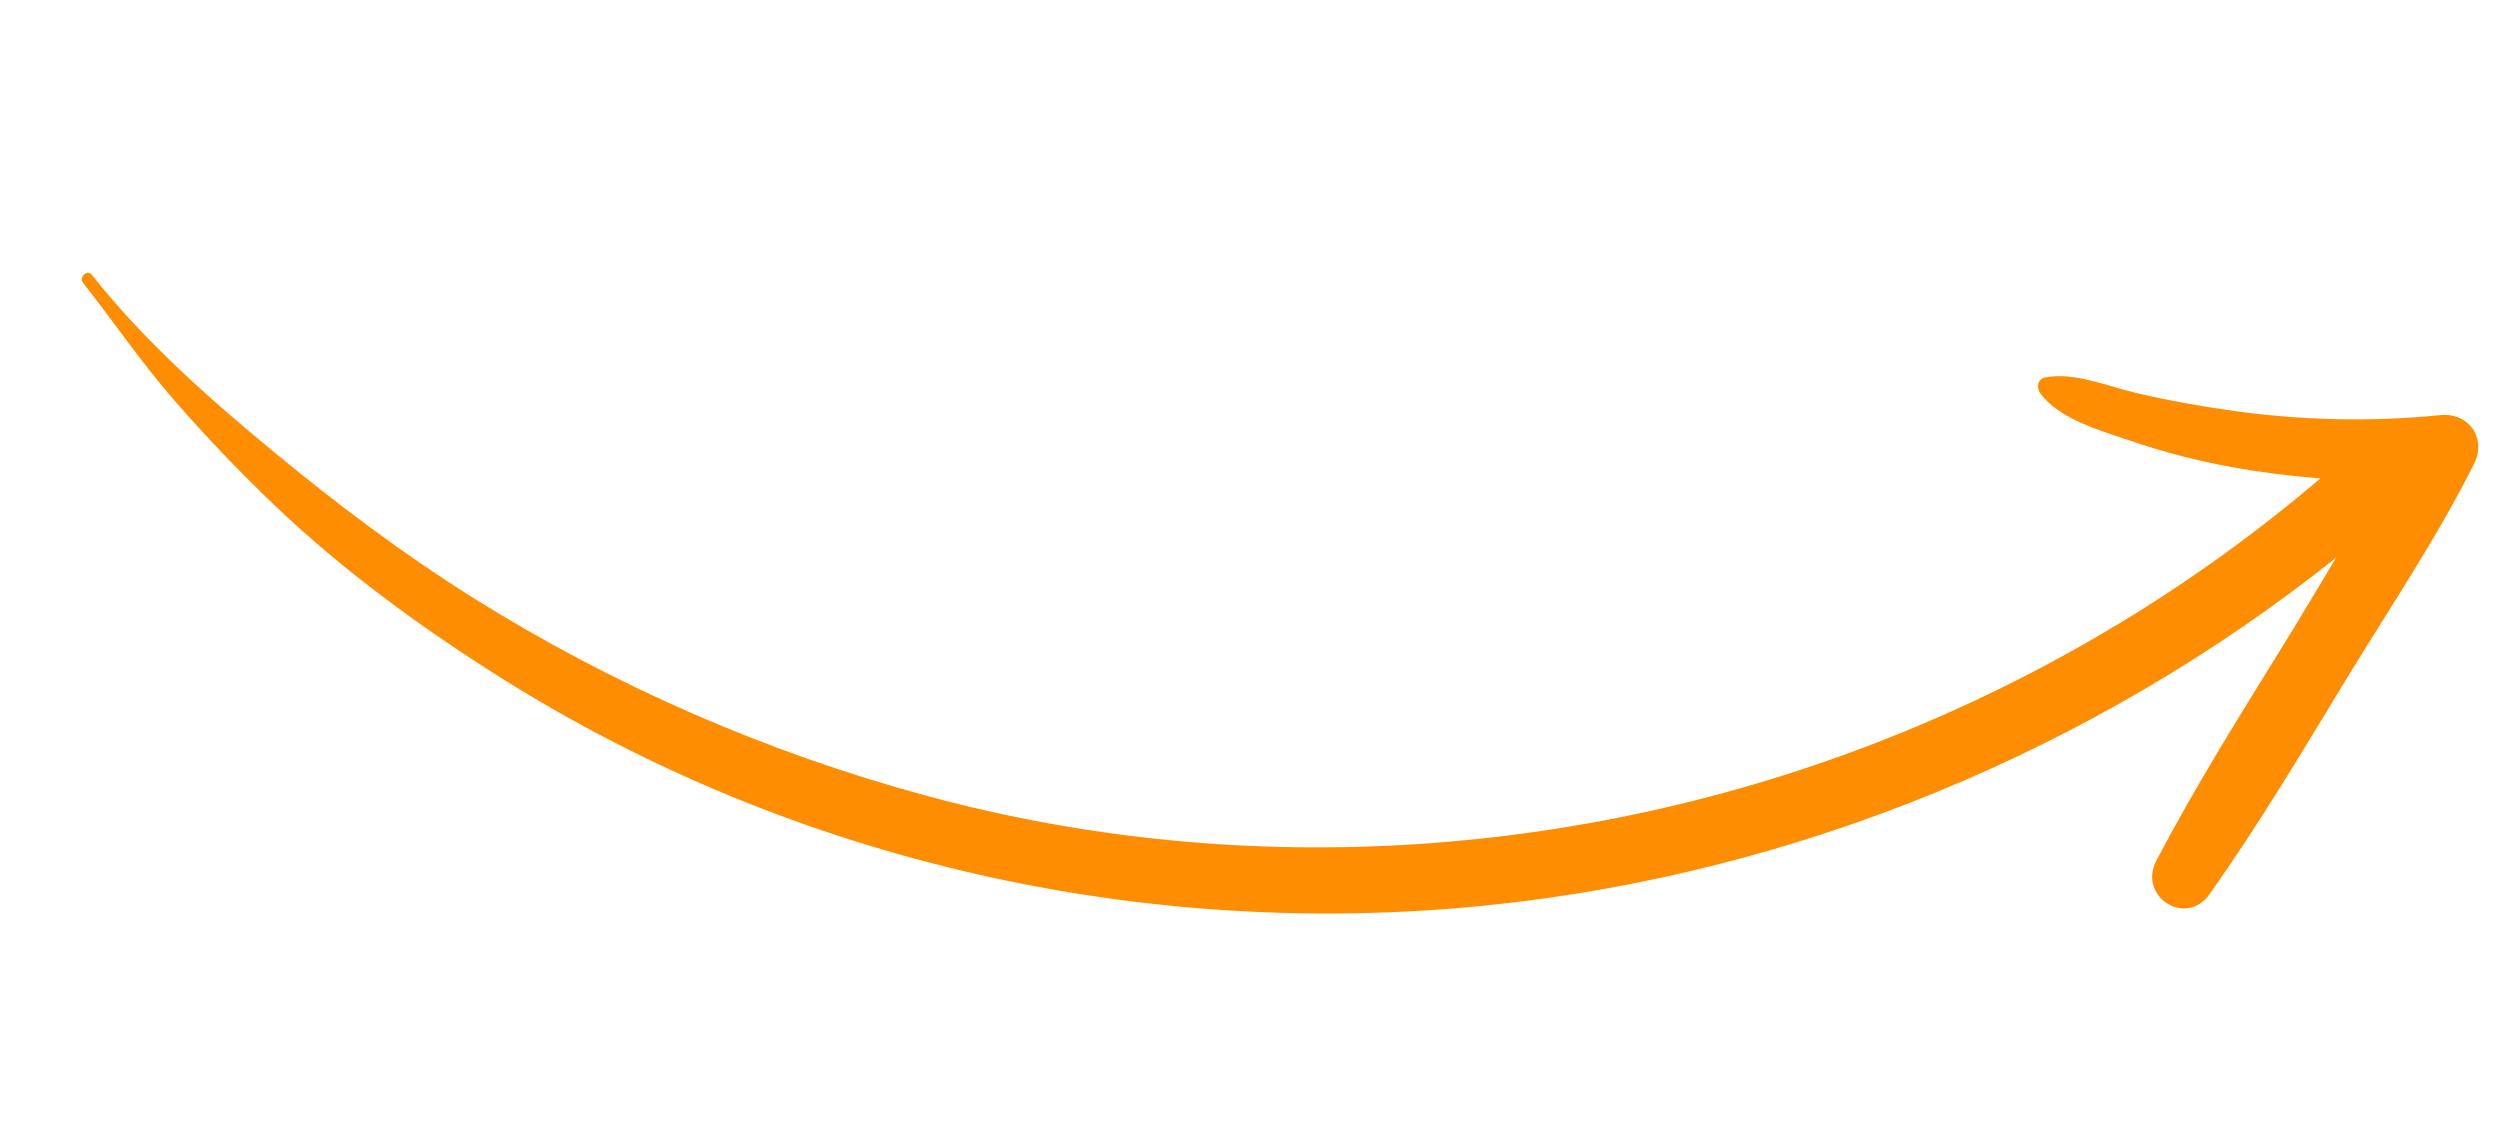
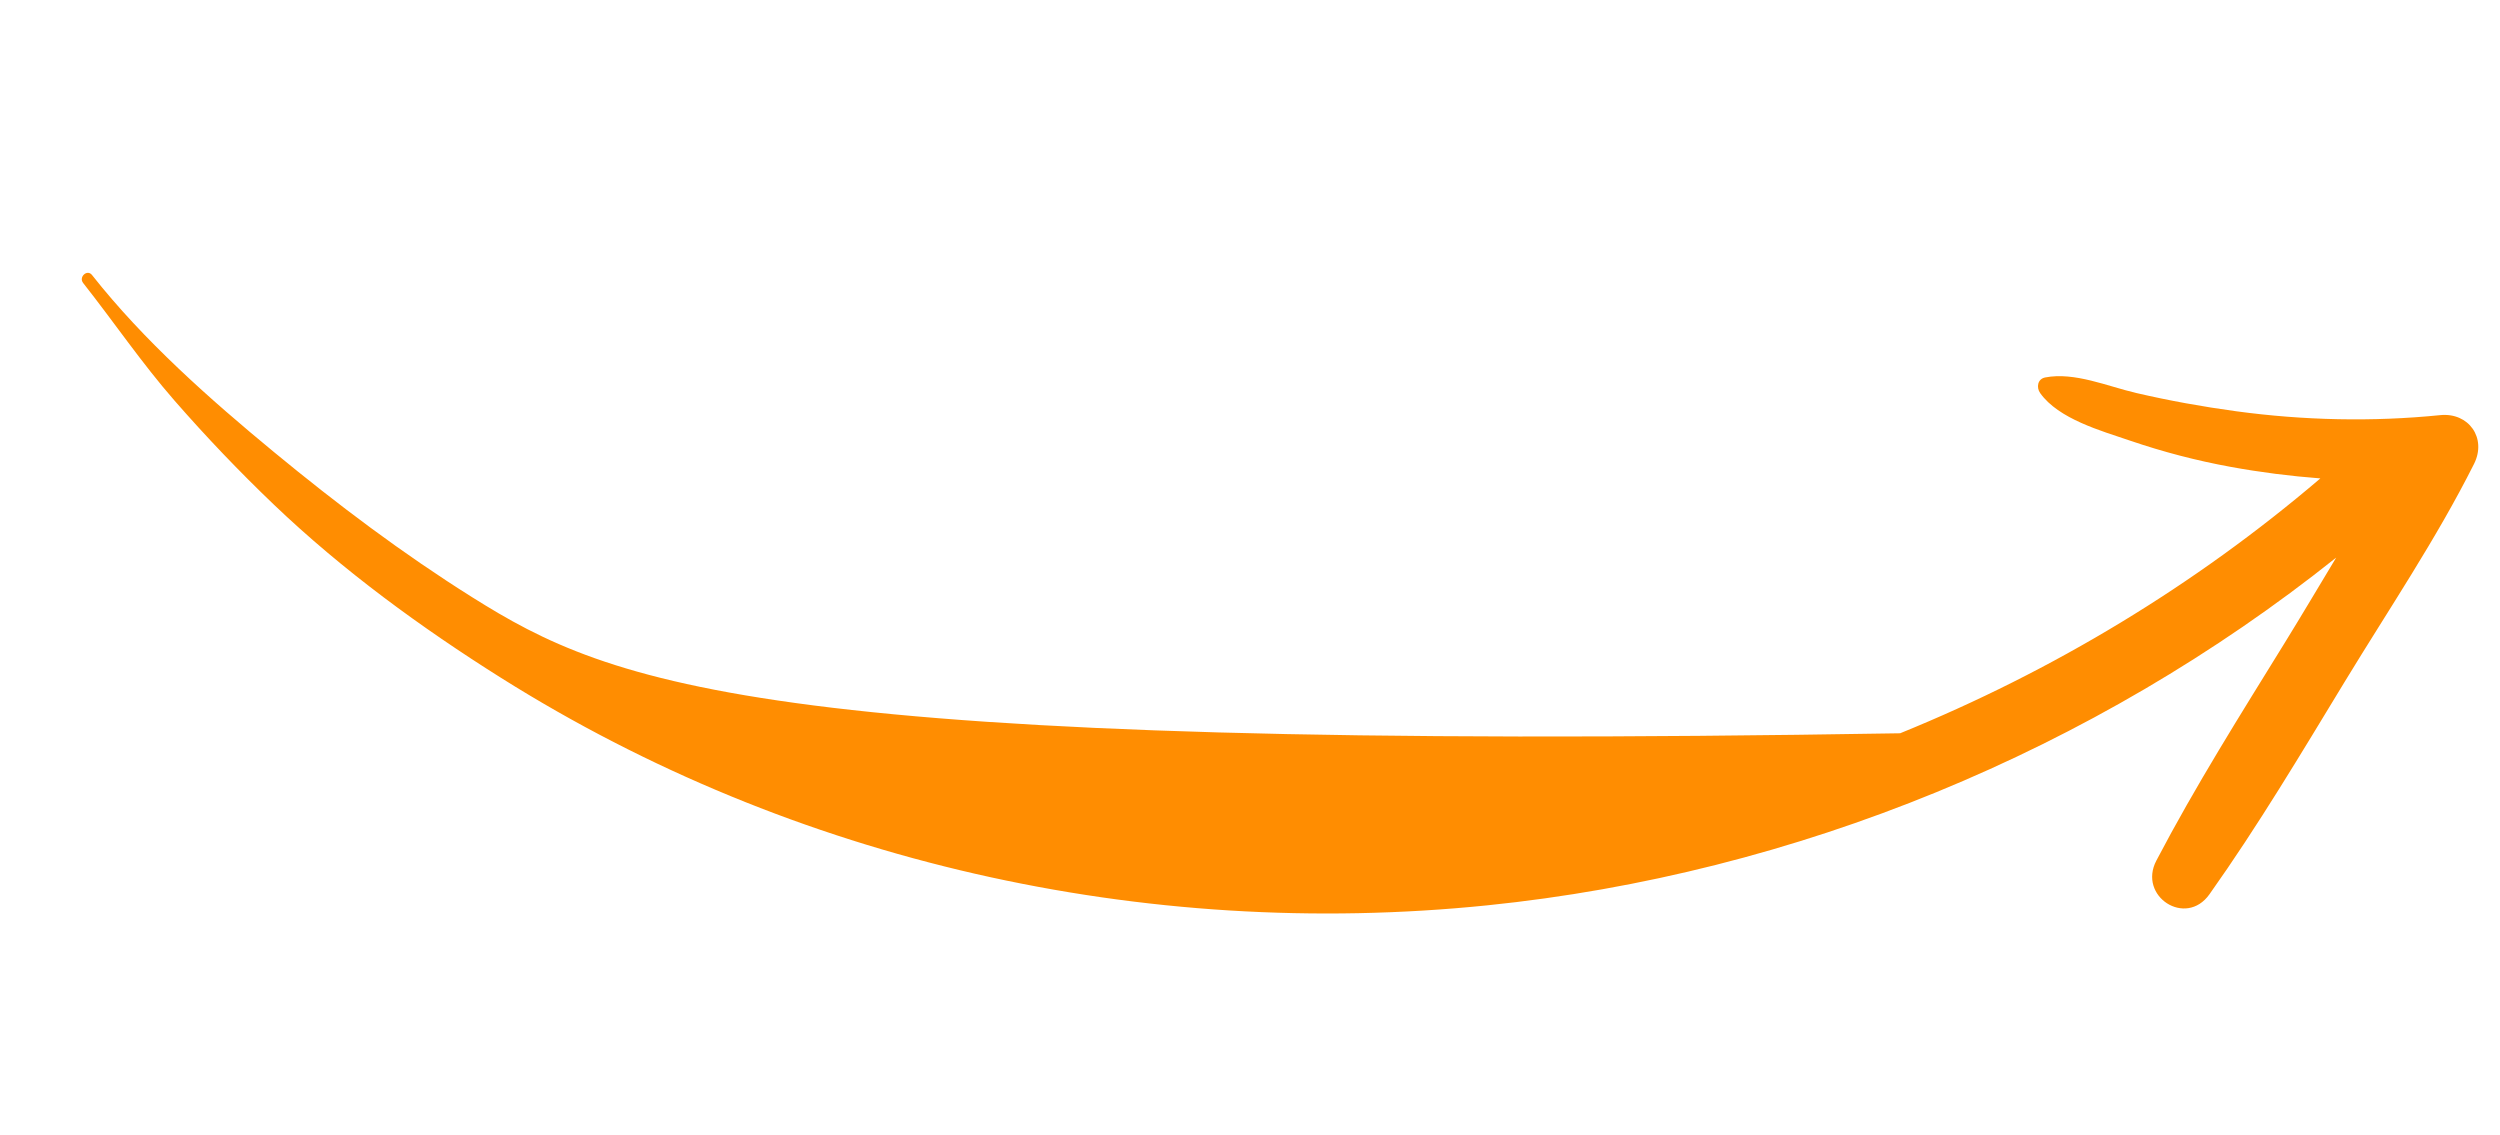
<svg xmlns="http://www.w3.org/2000/svg" width="251px" height="114px" viewBox="0 0 251 114" version="1.1">
  <title>arrow</title>
  <g id="Home-&amp;-Pages-" stroke="none" stroke-width="1" fill="none" fill-rule="evenodd">
    <g id="Landing-Affiliates" transform="translate(-347, -1795)" fill="#FF8D01">
      <g id="banner" transform="translate(0, 1093)">
        <g id="arrow" transform="translate(472.5, 758.746) rotate(10) translate(-472.5, -758.746) translate(352, 723)">
-           <path d="M235.564,0.159 C228.991,2.015 222.15,3.063 215.326,3.332 C211.924,3.466 208.51,3.452 205.112,3.268 C202.176,3.108 198.644,2.247 195.852,3.319 C195.115,3.601 195.138,4.468 195.624,4.949 C197.892,7.191 202.311,7.618 205.356,8.089 C208.809,8.624 212.252,8.905 215.745,8.927 C218.789,8.946 221.813,8.801 224.818,8.503 C214.287,21.265 201.757,32.211 187.712,41.03 C159.481,58.756 125.757,67.197 92.521,64.184 C75.931,62.679 59.574,58.742 44.139,52.468 C36.52,49.371 29.185,45.632 22.032,41.581 C14.728,37.445 7.203,32.831 0.941,27.239 C0.365,26.725 -0.363,27.675 0.207,28.185 C3.931,31.51 7.404,35.088 11.291,38.221 C15.042,41.244 18.925,44.104 22.934,46.777 C30.869,52.069 39.613,56.358 48.434,59.951 C80.565,73.04 116.561,74.691 149.884,65.243 C179.816,56.755 207.189,39.389 227.764,16.057 C226.562,19.178 225.386,22.306 224.159,25.392 C221.029,33.266 217.833,41.077 215.265,49.156 C214.042,53.002 219.344,55.269 221.101,51.561 C224.73,43.905 227.716,36.016 230.794,28.126 C233.854,20.281 237.344,12.465 239.76,4.392 C240.59,1.619 238.345,-0.626 235.564,0.159" id="Fill-1" />
+           <path d="M235.564,0.159 C228.991,2.015 222.15,3.063 215.326,3.332 C211.924,3.466 208.51,3.452 205.112,3.268 C202.176,3.108 198.644,2.247 195.852,3.319 C195.115,3.601 195.138,4.468 195.624,4.949 C197.892,7.191 202.311,7.618 205.356,8.089 C208.809,8.624 212.252,8.905 215.745,8.927 C218.789,8.946 221.813,8.801 224.818,8.503 C214.287,21.265 201.757,32.211 187.712,41.03 C75.931,62.679 59.574,58.742 44.139,52.468 C36.52,49.371 29.185,45.632 22.032,41.581 C14.728,37.445 7.203,32.831 0.941,27.239 C0.365,26.725 -0.363,27.675 0.207,28.185 C3.931,31.51 7.404,35.088 11.291,38.221 C15.042,41.244 18.925,44.104 22.934,46.777 C30.869,52.069 39.613,56.358 48.434,59.951 C80.565,73.04 116.561,74.691 149.884,65.243 C179.816,56.755 207.189,39.389 227.764,16.057 C226.562,19.178 225.386,22.306 224.159,25.392 C221.029,33.266 217.833,41.077 215.265,49.156 C214.042,53.002 219.344,55.269 221.101,51.561 C224.73,43.905 227.716,36.016 230.794,28.126 C233.854,20.281 237.344,12.465 239.76,4.392 C240.59,1.619 238.345,-0.626 235.564,0.159" id="Fill-1" />
        </g>
      </g>
    </g>
  </g>
</svg>